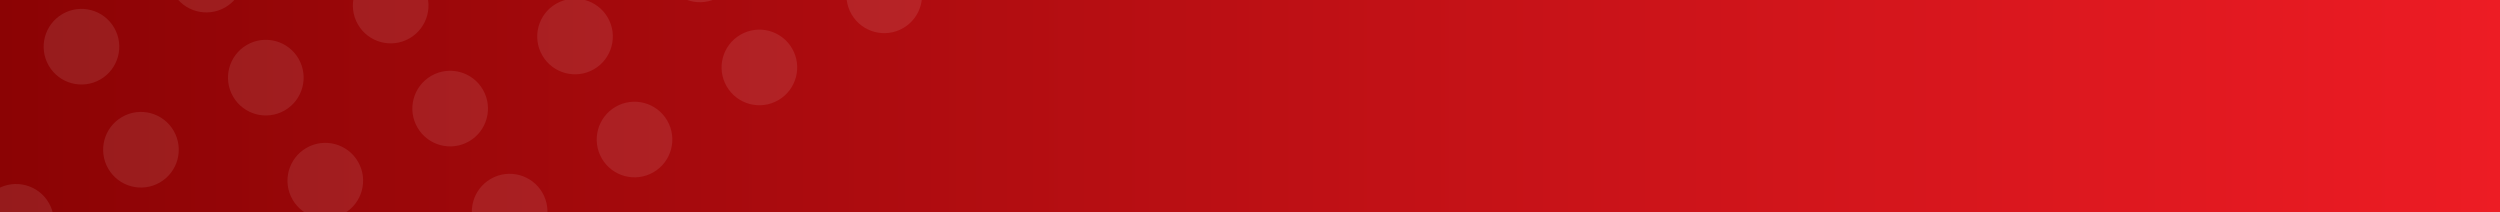
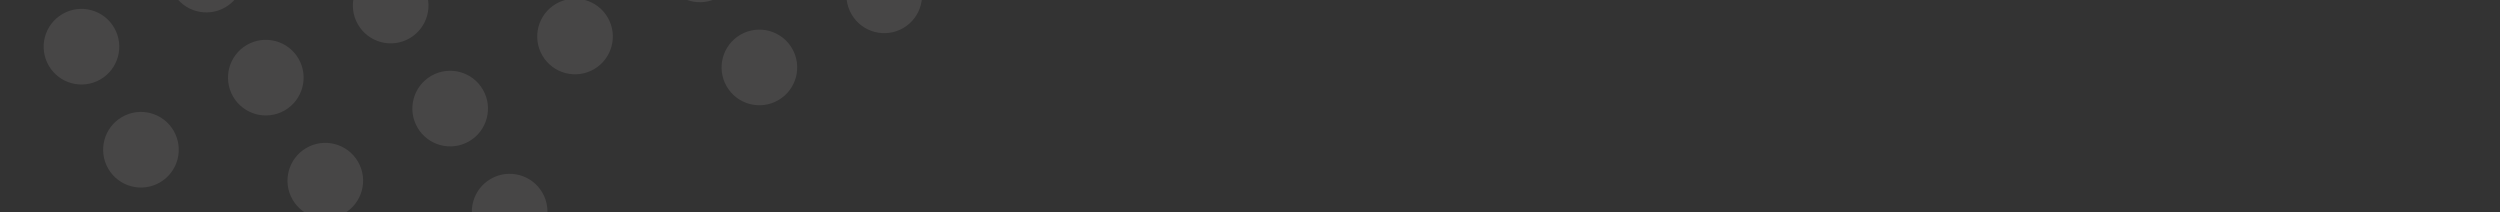
<svg xmlns="http://www.w3.org/2000/svg" width="1920" height="163" viewBox="0 0 1920 163" fill="none">
  <rect x="0" y="0" width="1920" height="163" fill="#333333" stroke="none" />
  <g clip-path="url(#clip0_8645_7447)">
-     <rect width="1920" height="163" fill="url(#paint0_linear_8645_7447)" />
    <g opacity="0.1">
      <path d="M749.855 -44.42C741.837 -58.308 746.595 -76.068 760.484 -84.087C774.373 -92.105 792.132 -87.347 800.151 -73.458C808.17 -59.569 803.411 -41.81 789.522 -33.791C775.633 -25.772 757.874 -30.531 749.855 -44.42Z" fill="#FFF4F5" />
      <path d="M366.269 177.044C358.25 163.155 363.009 145.396 376.897 137.377C390.786 129.359 408.546 134.117 416.564 148.006C424.583 161.895 419.824 179.654 405.936 187.673C392.047 195.692 374.287 190.933 366.269 177.044Z" fill="#FFF4F5" />
      <path d="M558.062 66.312C550.043 52.423 554.802 34.664 568.691 26.645C582.579 18.627 600.339 23.385 608.358 37.274C616.376 51.163 611.618 68.922 597.729 76.941C583.84 84.96 566.081 80.201 558.062 66.312Z" fill="#FFF4F5" />
      <path d="M174.476 287.776C166.457 273.887 171.215 256.128 185.104 248.109C198.993 240.091 216.752 244.849 224.771 258.738C232.79 272.627 228.031 290.386 214.142 298.405C200.254 306.423 182.494 301.665 174.476 287.776Z" fill="#FFF4F5" />
      <path d="M466.689 -91.951C458.67 -105.839 463.429 -123.599 477.318 -131.618C491.206 -139.636 508.966 -134.878 516.984 -120.989C525.003 -107.1 520.244 -89.341 506.356 -81.322C492.467 -73.303 474.708 -78.062 466.689 -91.951Z" fill="#FFF4F5" />
      <path d="M83.102 129.513C75.084 115.624 79.842 97.865 93.731 89.846C107.62 81.828 125.379 86.586 133.398 100.475C141.416 114.364 136.658 132.123 122.769 140.142C108.88 148.16 91.121 143.402 83.102 129.513Z" fill="#FFF4F5" />
      <path d="M658.482 -202.683C650.464 -216.571 655.222 -234.331 669.111 -242.349C683 -250.368 700.759 -245.609 708.778 -231.721C716.796 -217.832 712.038 -200.073 698.149 -192.054C684.26 -184.035 666.501 -188.794 658.482 -202.683Z" fill="#FFF4F5" />
      <path d="M274.896 18.781C266.877 4.892 271.636 -12.867 285.524 -20.886C299.413 -28.904 317.172 -24.146 325.191 -10.257C333.21 3.632 328.451 21.391 314.562 29.41C300.674 37.428 282.914 32.67 274.896 18.781Z" fill="#FFF4F5" />
      <path d="M653.959 10.946C645.94 -2.942 650.699 -20.702 664.587 -28.721C678.476 -36.739 696.236 -31.98 704.254 -18.092C712.273 -4.203 707.514 13.556 693.626 21.575C679.737 29.594 661.977 24.835 653.959 10.946Z" fill="#FFF4F5" />
      <path d="M270.372 232.41C262.354 218.521 267.112 200.762 281.001 192.743C294.89 184.725 312.649 189.483 320.668 203.372C328.686 217.261 323.928 235.02 310.039 243.039C296.15 251.057 278.391 246.299 270.372 232.41Z" fill="#FFF4F5" />
-       <path d="M462.165 121.678C454.147 107.79 458.905 90.03 472.794 82.011C486.683 73.993 504.442 78.751 512.461 92.64C520.48 106.529 515.721 124.288 501.832 132.307C487.944 140.326 470.184 135.567 462.165 121.678Z" fill="#FFF4F5" />
      <path d="M78.579 343.142C70.56 329.253 75.319 311.494 89.207 303.475C103.096 295.457 120.856 300.215 128.874 314.104C136.893 327.993 132.134 345.752 118.246 353.771C104.357 361.789 86.597 357.031 78.579 343.142Z" fill="#FFF4F5" />
      <path d="M370.792 -36.585C362.774 -50.474 367.532 -68.233 381.421 -76.252C395.31 -84.27 413.069 -79.512 421.088 -65.623C429.106 -51.734 424.348 -33.975 410.459 -25.956C396.57 -17.938 378.811 -22.696 370.792 -36.585Z" fill="#FFF4F5" />
-       <path d="M-12.794 184.879C-20.813 170.99 -16.054 153.231 -2.166 145.212C11.723 137.194 29.482 141.952 37.501 155.841C45.52 169.73 40.761 187.489 26.872 195.508C12.984 203.526 -4.776 198.768 -12.794 184.879Z" fill="#FFF4F5" />
      <path d="M562.586 -147.317C554.567 -161.205 559.326 -178.965 573.214 -186.984C587.103 -195.002 604.862 -190.244 612.881 -176.355C620.9 -162.466 616.141 -144.707 602.252 -136.688C588.364 -128.669 570.604 -133.428 562.586 -147.317Z" fill="#FFF4F5" />
      <path d="M178.999 74.147C170.98 60.258 175.739 42.499 189.628 34.48C203.516 26.462 221.276 31.22 229.294 45.109C237.313 58.998 232.554 76.757 218.666 84.776C204.777 92.794 187.018 88.036 178.999 74.147Z" fill="#FFF4F5" />
      <path d="M608.272 -68.185C600.254 -82.074 605.012 -99.833 618.901 -107.852C632.79 -115.871 650.549 -111.112 658.568 -97.223C666.586 -83.335 661.828 -65.575 647.939 -57.556C634.05 -49.538 616.291 -54.297 608.272 -68.185Z" fill="#FFF4F5" />
      <path d="M224.686 153.279C216.667 139.39 221.426 121.631 235.314 113.612C249.203 105.593 266.962 110.352 274.981 124.241C283 138.129 278.241 155.889 264.352 163.907C250.464 171.926 232.704 167.167 224.686 153.279Z" fill="#FFF4F5" />
      <path d="M416.479 42.547C408.46 28.658 413.219 10.899 427.108 2.88C440.996 -5.139 458.756 -0.38 466.774 13.509C474.793 27.397 470.034 45.157 456.146 53.175C442.257 61.194 424.498 56.435 416.479 42.547Z" fill="#FFF4F5" />
      <path d="M32.892 264.011C24.874 250.122 29.632 232.362 43.521 224.344C57.41 216.325 75.169 221.084 83.188 234.972C91.206 248.861 86.448 266.621 72.559 274.639C58.67 282.658 40.911 277.899 32.892 264.011Z" fill="#FFF4F5" />
      <path d="M325.106 -115.716C317.087 -129.605 321.846 -147.364 335.734 -155.383C349.623 -163.402 367.382 -158.643 375.401 -144.754C383.42 -130.866 378.661 -113.106 364.772 -105.088C350.884 -97.069 333.124 -101.828 325.106 -115.716Z" fill="#FFF4F5" />
      <path d="M-58.481 105.748C-66.5 91.859 -61.741 74.099 -47.852 66.081C-33.964 58.062 -16.204 62.821 -8.186 76.71C-0.167 90.598 -4.925 108.358 -18.814 116.376C-32.703 124.395 -50.462 119.636 -58.481 105.748Z" fill="#FFF4F5" />
-       <path d="M516.899 -226.448C508.88 -240.337 513.639 -258.096 527.528 -266.115C541.416 -274.134 559.176 -269.375 567.194 -255.486C575.213 -241.598 570.454 -223.838 556.566 -215.82C542.677 -207.801 524.918 -212.56 516.899 -226.448Z" fill="#FFF4F5" />
+       <path d="M516.899 -226.448C508.88 -240.337 513.639 -258.096 527.528 -266.115C541.416 -274.134 559.176 -269.375 567.194 -255.486C542.677 -207.801 524.918 -212.56 516.899 -226.448Z" fill="#FFF4F5" />
      <path d="M133.312 -4.984C125.294 -18.873 130.052 -36.633 143.941 -44.651C157.83 -52.67 175.589 -47.911 183.608 -34.023C191.626 -20.134 186.868 -2.374 172.979 5.644C159.09 13.663 141.331 8.904 133.312 -4.984Z" fill="#FFF4F5" />
      <path d="M704.169 -123.551C696.15 -137.44 700.909 -155.199 714.798 -163.218C728.686 -171.237 746.446 -166.478 754.464 -152.589C762.483 -138.701 757.724 -120.941 743.836 -112.923C729.947 -104.904 712.187 -109.662 704.169 -123.551Z" fill="#FFF4F5" />
      <path d="M320.582 97.913C312.564 84.024 317.322 66.265 331.211 58.246C345.1 50.227 362.859 54.986 370.878 68.875C378.896 82.763 374.138 100.523 360.249 108.541C346.36 116.56 328.601 111.801 320.582 97.913Z" fill="#FFF4F5" />
      <path d="M512.376 -12.819C504.357 -26.708 509.115 -44.467 523.004 -52.486C536.893 -60.505 554.652 -55.746 562.671 -41.857C570.69 -27.969 565.931 -10.209 552.042 -2.191C538.154 5.828 520.394 1.069 512.376 -12.819Z" fill="#FFF4F5" />
      <path d="M128.789 208.645C120.77 194.756 125.529 176.996 139.418 168.978C153.306 160.959 171.066 165.718 179.084 179.607C187.103 193.495 182.344 211.255 168.456 219.273C154.567 227.292 136.808 222.533 128.789 208.645Z" fill="#FFF4F5" />
      <path d="M421.002 -171.082C412.984 -184.971 417.742 -202.73 431.631 -210.749C445.52 -218.768 463.279 -214.009 471.298 -200.12C479.316 -186.232 474.558 -168.472 460.669 -160.454C446.78 -152.435 429.021 -157.194 421.002 -171.082Z" fill="#FFF4F5" />
      <path d="M37.416 50.382C29.397 36.493 34.156 18.733 48.044 10.715C61.933 2.696 79.692 7.455 87.711 21.343C95.73 35.232 90.971 52.992 77.082 61.01C63.194 69.029 45.434 64.27 37.416 50.382Z" fill="#FFF4F5" />
      <path d="M612.796 -281.814C604.777 -295.703 609.536 -313.462 623.424 -321.481C637.313 -329.5 655.072 -324.741 663.091 -310.852C671.11 -296.964 666.351 -279.204 652.462 -271.186C638.574 -263.167 620.814 -267.925 612.796 -281.814Z" fill="#FFF4F5" />
      <path d="M229.209 -60.35C221.19 -74.239 225.949 -91.999 239.838 -100.017C253.726 -108.036 271.486 -103.277 279.504 -89.388C287.523 -75.5 282.764 -57.74 268.876 -49.722C254.987 -41.703 237.228 -46.462 229.209 -60.35Z" fill="#FFF4F5" />
    </g>
  </g>
  <defs>
    <linearGradient id="paint0_linear_8645_7447" x1="-0.641" y1="81.573" x2="1919.73" y2="81.573" gradientUnits="userSpaceOnUse">
      <stop stop-color="#8B0304" />
      <stop offset="1" stop-color="#ED1C24" />
    </linearGradient>
    <clipPath id="clip0_8645_7447">
      <rect width="1920" height="163" fill="white" />
    </clipPath>
  </defs>
</svg>